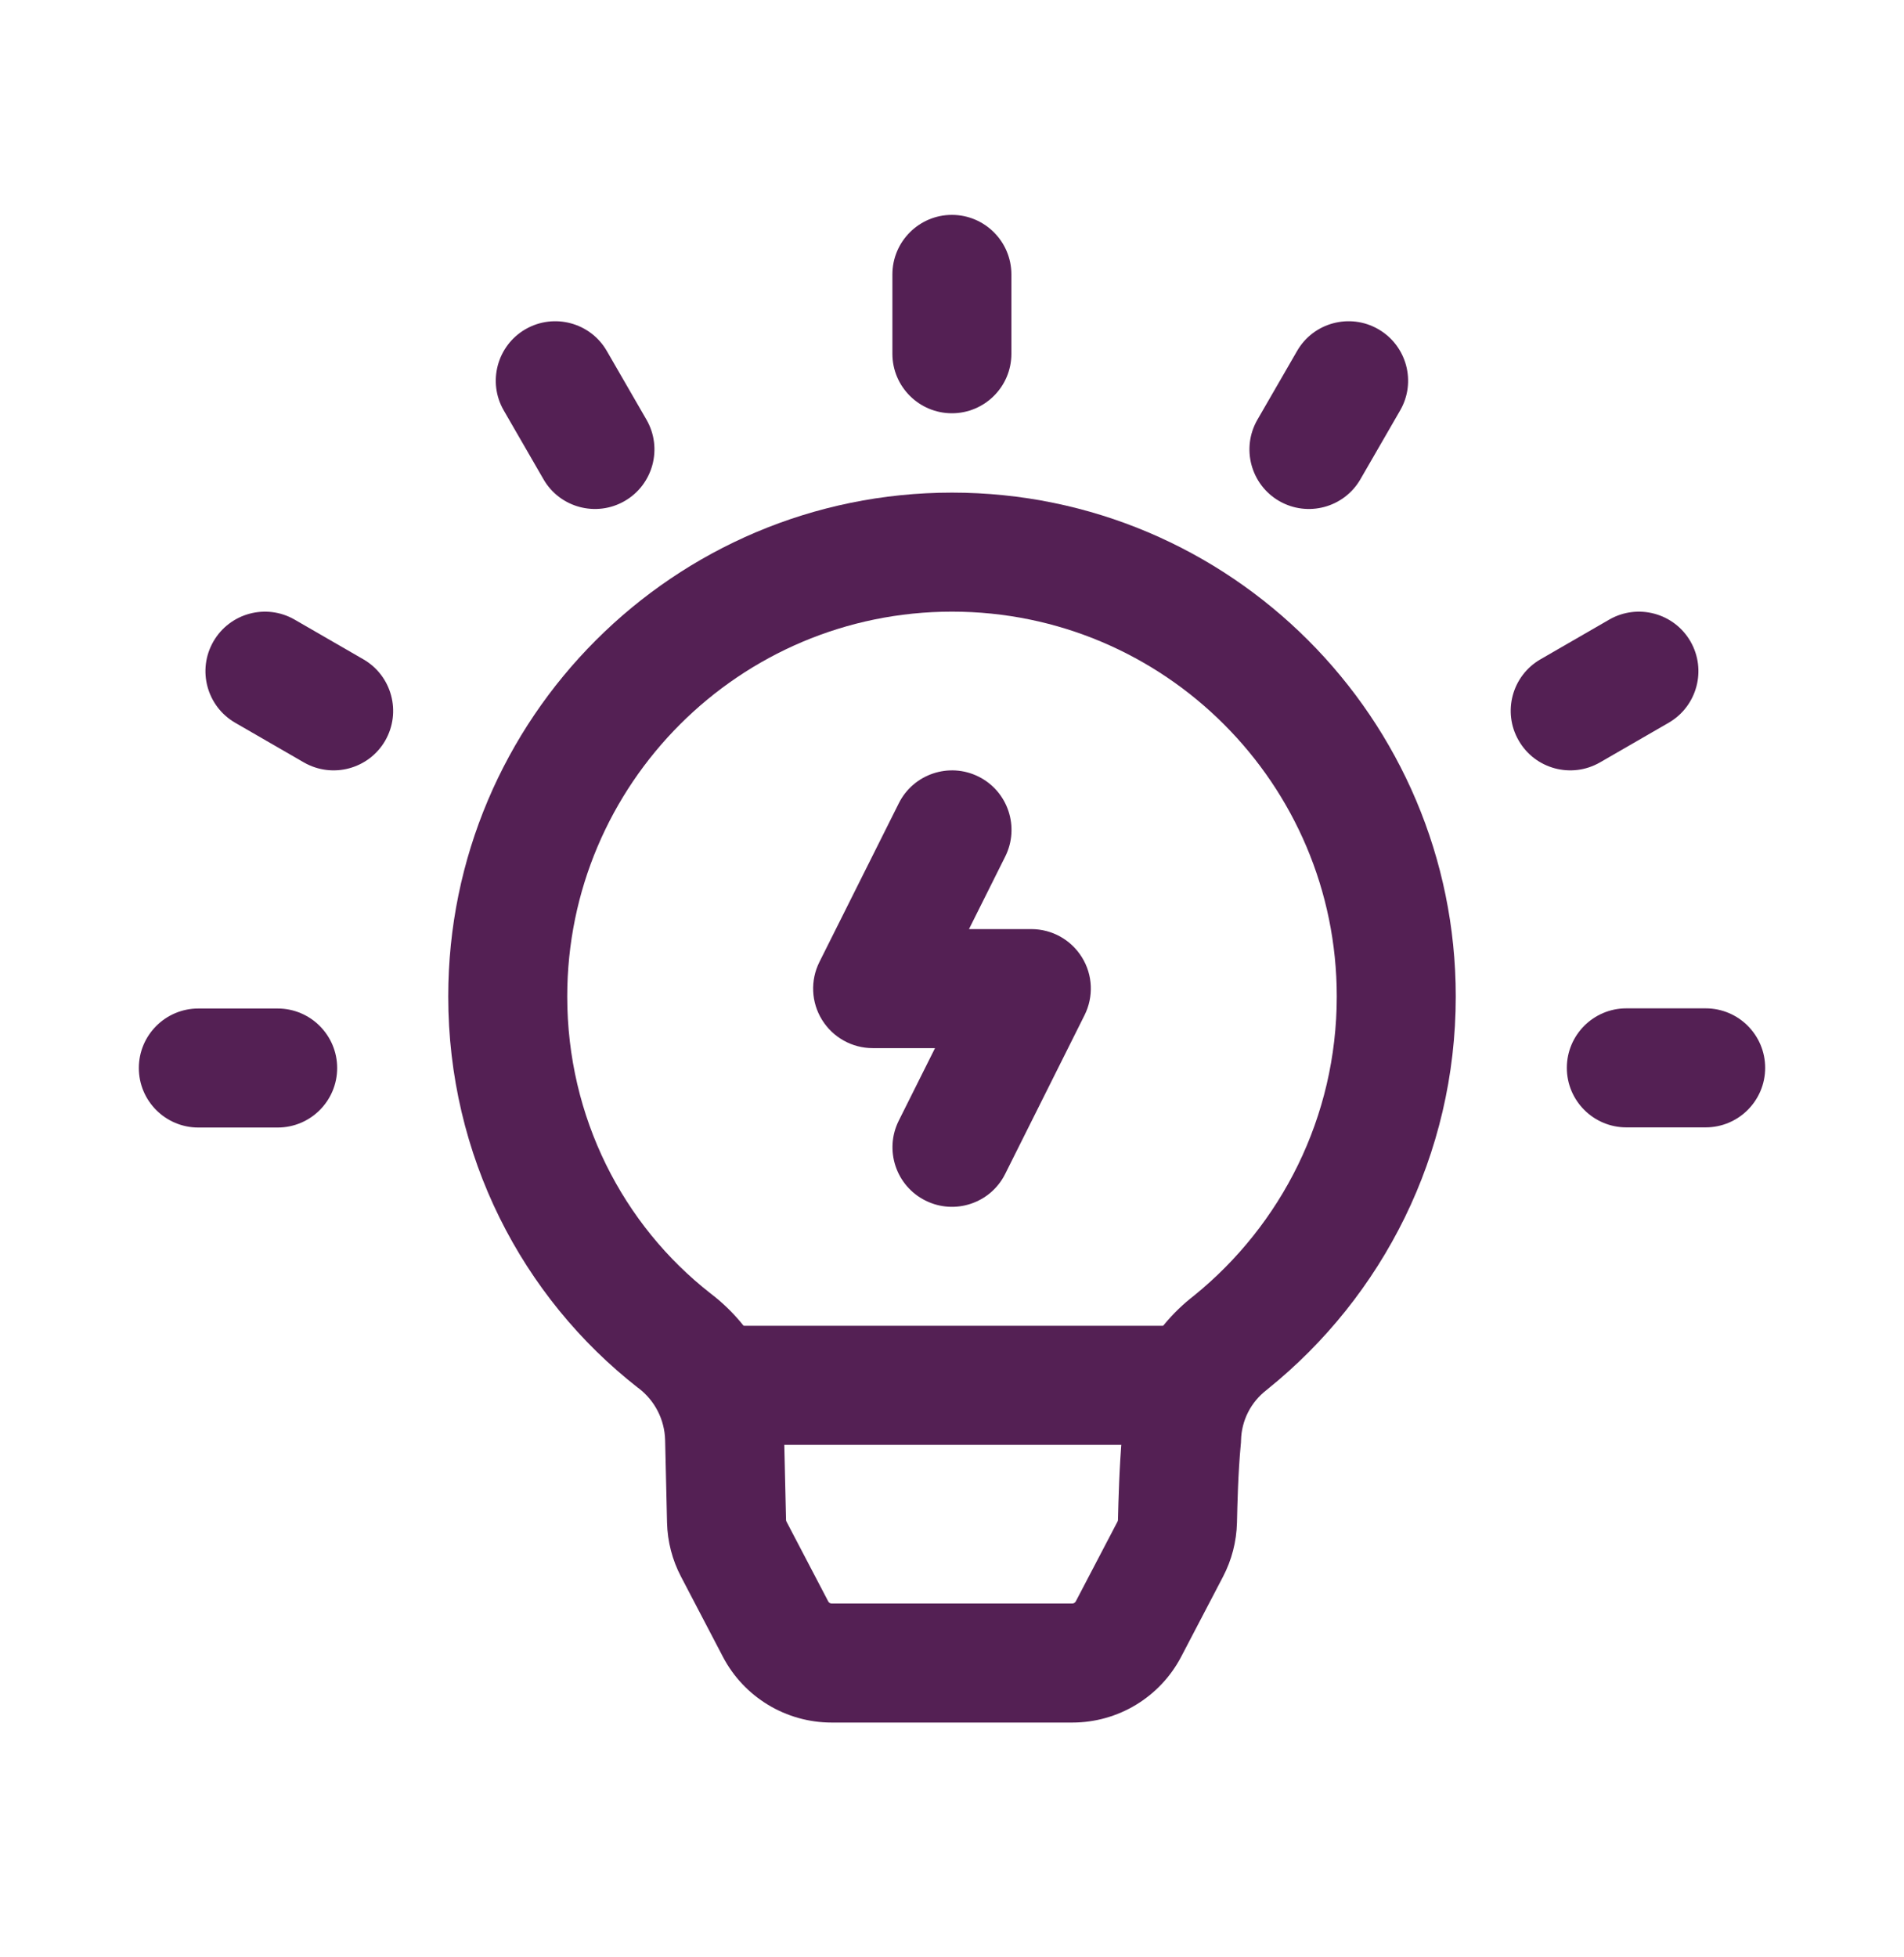
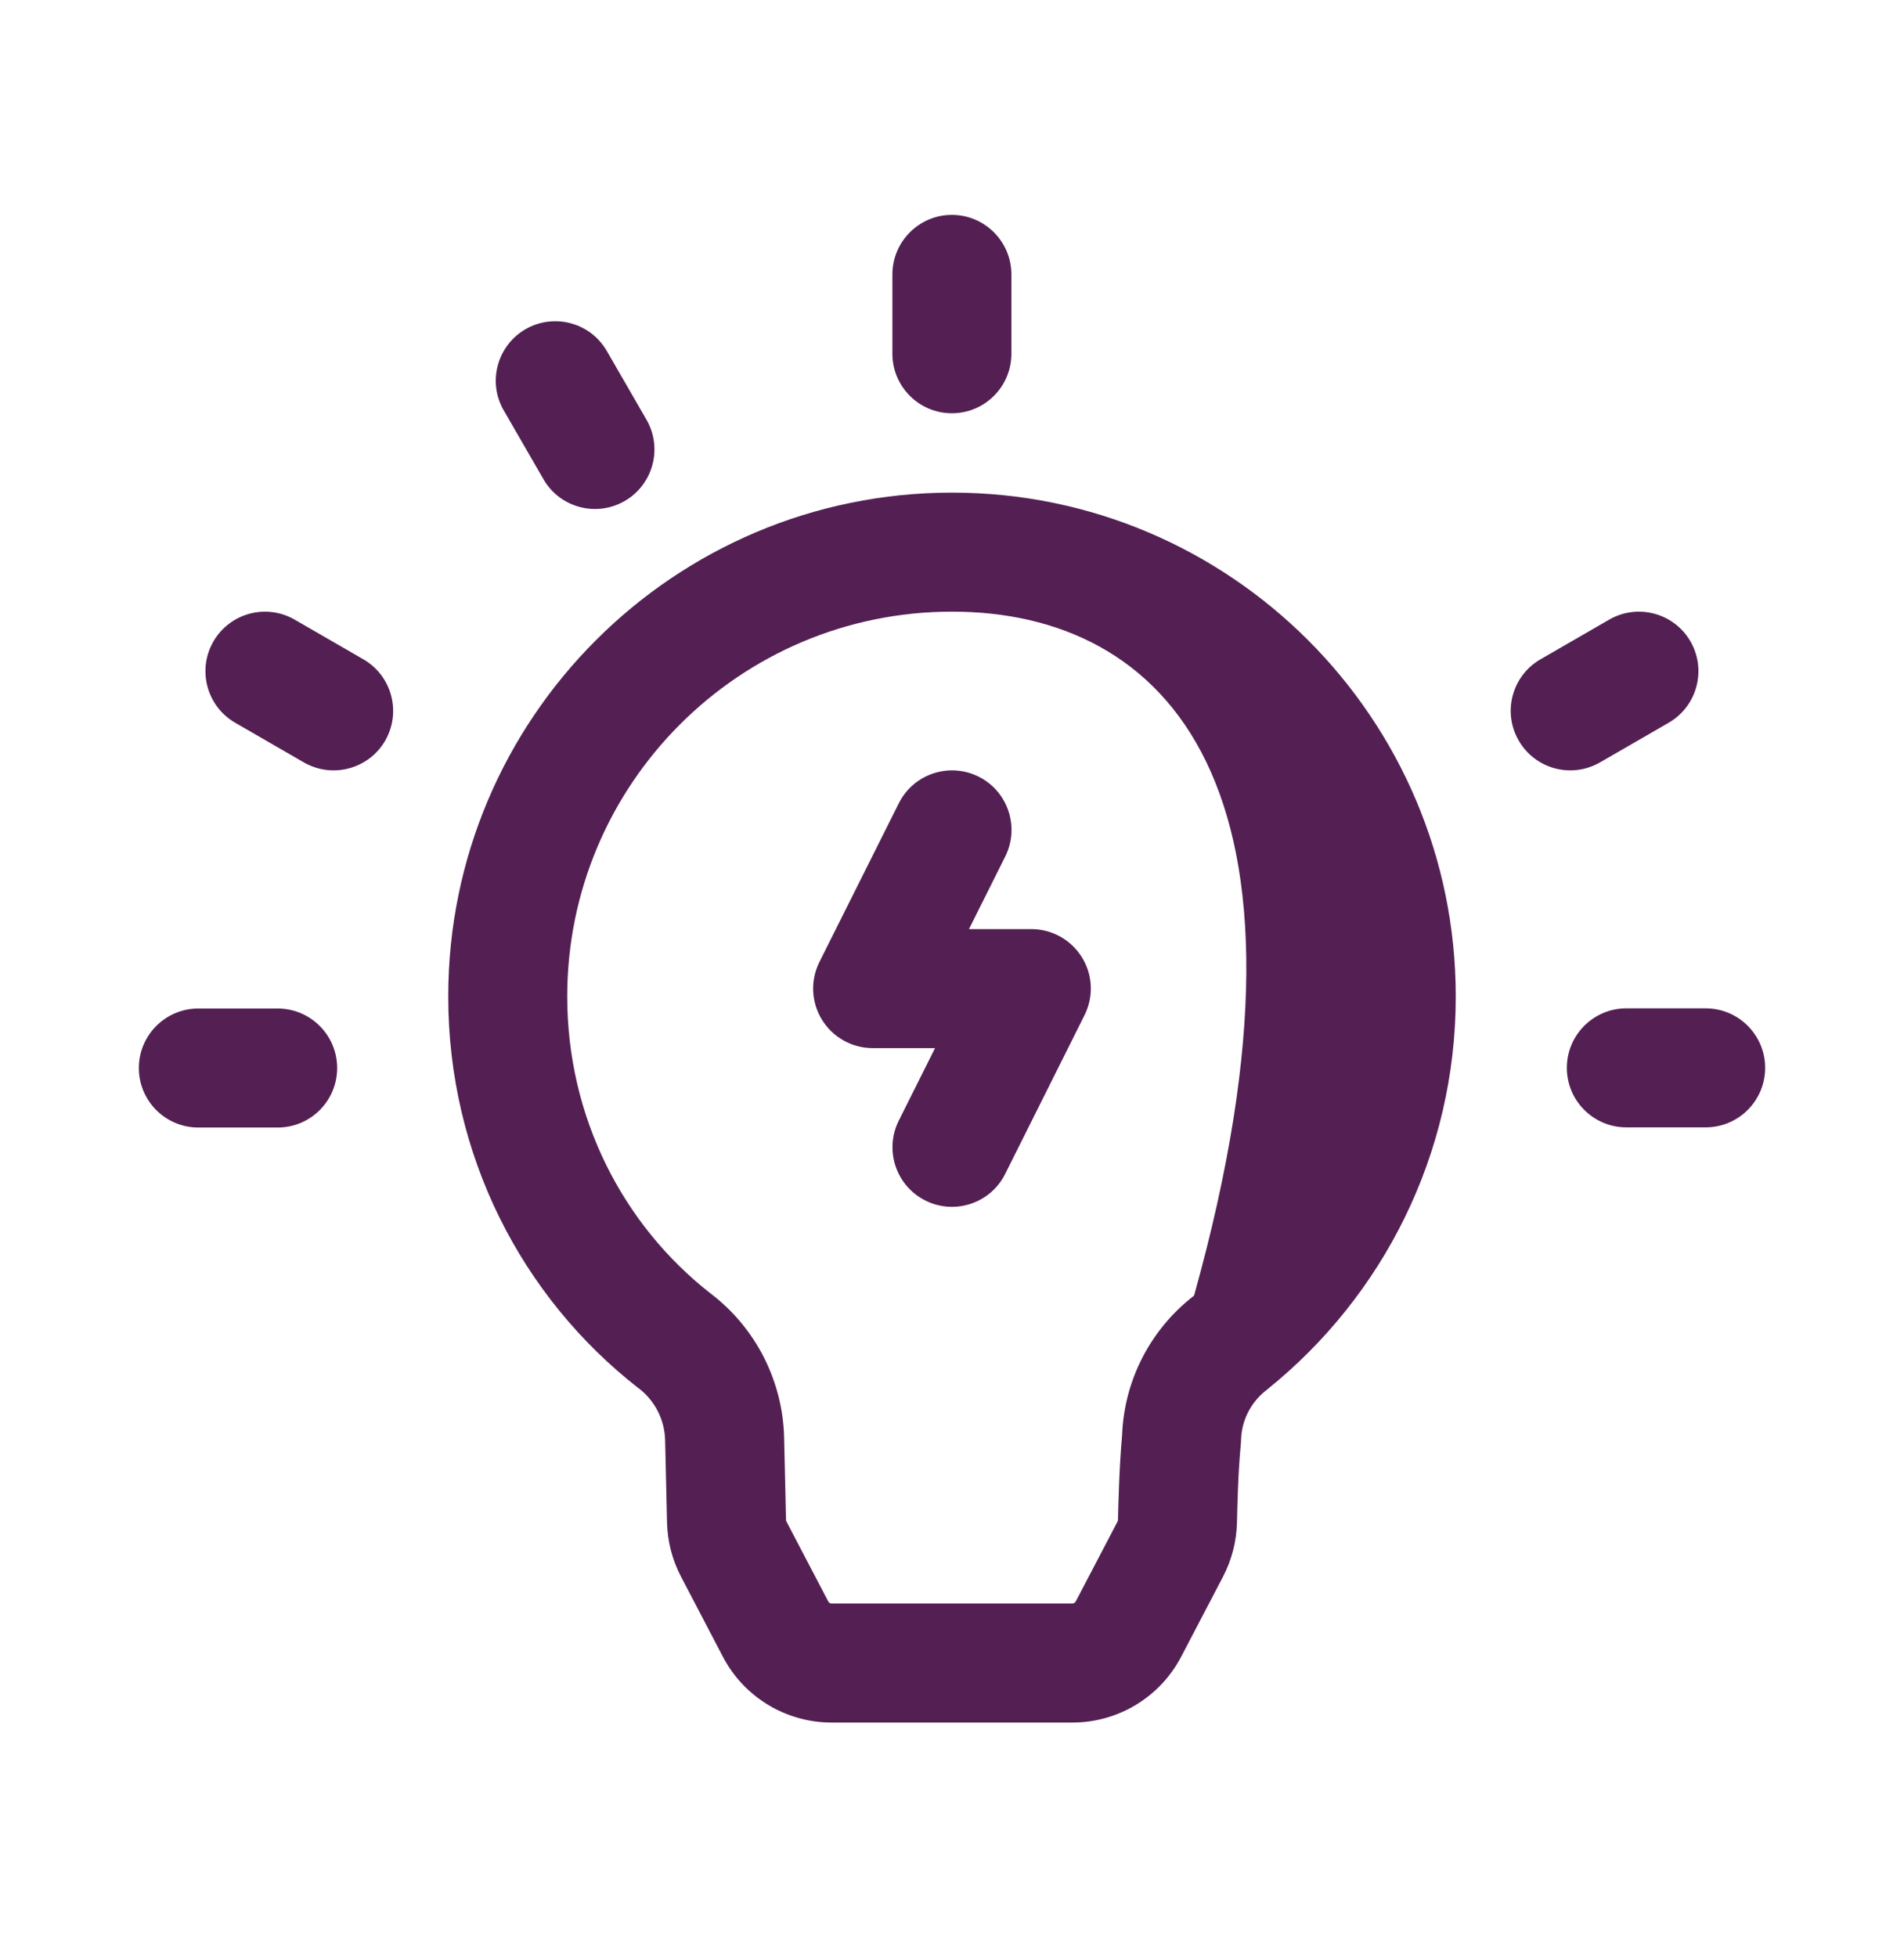
<svg xmlns="http://www.w3.org/2000/svg" width="36" height="37" viewBox="0 0 36 37" fill="none">
-   <path fill-rule="evenodd" clip-rule="evenodd" d="M22.2 25.062C22.821 25.062 23.325 25.567 23.325 26.188C23.325 26.808 22.821 27.312 22.2 27.312H13.8C13.179 27.312 12.675 26.808 12.675 26.188C12.675 25.567 13.179 25.062 13.8 25.062H22.2Z" fill="#542054" />
-   <path fill-rule="evenodd" clip-rule="evenodd" d="M18 9.312C23.258 9.312 27.525 13.58 27.525 18.837C27.525 21.833 26.139 24.507 23.975 26.253C23.967 26.261 23.958 26.267 23.951 26.273C23.652 26.501 23.474 26.85 23.465 27.225C23.465 27.252 23.463 27.279 23.46 27.306C23.409 27.843 23.396 28.446 23.388 28.784C23.379 29.141 23.289 29.49 23.123 29.807L22.334 31.316C21.933 32.083 21.14 32.562 20.274 32.562H15.726C14.861 32.562 14.067 32.083 13.667 31.316L12.878 29.807C12.711 29.49 12.621 29.141 12.612 28.784L12.576 27.225C12.567 26.838 12.383 26.477 12.074 26.241C12.071 26.238 12.068 26.237 12.063 26.234C9.867 24.519 8.475 21.84 8.475 18.837C8.475 13.58 12.743 9.312 18 9.312L18 9.312ZM18 11.562C13.985 11.562 10.725 14.822 10.725 18.837C10.725 21.119 11.778 23.157 13.437 24.452C14.289 25.1 14.799 26.102 14.826 27.171L14.862 28.731C14.862 28.742 14.865 28.754 14.871 28.764L15.66 30.272C15.672 30.297 15.699 30.312 15.726 30.312H20.274C20.301 30.312 20.326 30.297 20.34 30.272L21.129 28.764C21.135 28.754 21.138 28.742 21.138 28.731C21.147 28.362 21.164 27.71 21.216 27.131C21.254 26.096 21.749 25.13 22.577 24.491C24.222 23.157 25.275 21.119 25.275 18.837C25.275 14.822 22.016 11.562 18 11.562L18 11.562Z" fill="#542054" />
+   <path fill-rule="evenodd" clip-rule="evenodd" d="M18 9.312C23.258 9.312 27.525 13.58 27.525 18.837C27.525 21.833 26.139 24.507 23.975 26.253C23.967 26.261 23.958 26.267 23.951 26.273C23.652 26.501 23.474 26.85 23.465 27.225C23.465 27.252 23.463 27.279 23.46 27.306C23.409 27.843 23.396 28.446 23.388 28.784C23.379 29.141 23.289 29.49 23.123 29.807L22.334 31.316C21.933 32.083 21.14 32.562 20.274 32.562H15.726C14.861 32.562 14.067 32.083 13.667 31.316L12.878 29.807C12.711 29.49 12.621 29.141 12.612 28.784L12.576 27.225C12.567 26.838 12.383 26.477 12.074 26.241C12.071 26.238 12.068 26.237 12.063 26.234C9.867 24.519 8.475 21.84 8.475 18.837C8.475 13.58 12.743 9.312 18 9.312L18 9.312ZM18 11.562C13.985 11.562 10.725 14.822 10.725 18.837C10.725 21.119 11.778 23.157 13.437 24.452C14.289 25.1 14.799 26.102 14.826 27.171L14.862 28.731C14.862 28.742 14.865 28.754 14.871 28.764L15.66 30.272C15.672 30.297 15.699 30.312 15.726 30.312H20.274C20.301 30.312 20.326 30.297 20.34 30.272L21.129 28.764C21.135 28.754 21.138 28.742 21.138 28.731C21.147 28.362 21.164 27.71 21.216 27.131C21.254 26.096 21.749 25.13 22.577 24.491C25.275 14.822 22.016 11.562 18 11.562L18 11.562Z" fill="#542054" />
  <path fill-rule="evenodd" clip-rule="evenodd" d="M16.994 15.185C17.271 14.629 17.948 14.404 18.503 14.681C19.059 14.959 19.284 15.635 19.007 16.19L18.321 17.563H19.5C19.89 17.563 20.252 17.765 20.457 18.097C20.663 18.428 20.68 18.842 20.506 19.19L19.006 22.19C18.729 22.747 18.052 22.972 17.497 22.694C16.941 22.417 16.716 21.74 16.993 21.185L17.679 19.813H16.5C16.11 19.813 15.748 19.61 15.543 19.279C15.337 18.947 15.319 18.533 15.493 18.185L16.994 15.185Z" fill="#542054" />
  <path fill-rule="evenodd" clip-rule="evenodd" d="M3.75 21.314C3.129 21.314 2.625 20.81 2.625 20.189C2.625 19.569 3.129 19.064 3.75 19.064H5.25C5.871 19.064 6.375 19.569 6.375 20.189C6.375 20.81 5.871 21.314 5.25 21.314H3.75Z" fill="#542054" />
  <path fill-rule="evenodd" clip-rule="evenodd" d="M32.25 19.061C32.871 19.061 33.375 19.565 33.375 20.186C33.375 20.806 32.871 21.311 32.25 21.311H30.75C30.129 21.311 29.625 20.806 29.625 20.186C29.625 19.565 30.129 19.061 30.75 19.061H32.25Z" fill="#542054" />
  <path fill-rule="evenodd" clip-rule="evenodd" d="M30.426 11.713C30.963 11.403 31.652 11.587 31.962 12.124C32.273 12.663 32.088 13.351 31.551 13.662L30.252 14.412C29.713 14.722 29.025 14.538 28.715 13.999C28.404 13.462 28.588 12.774 29.127 12.463L30.426 11.713Z" fill="#542054" />
-   <path fill-rule="evenodd" clip-rule="evenodd" d="M24.525 6.634C24.834 6.097 25.524 5.913 26.061 6.223C26.599 6.534 26.784 7.222 26.473 7.759L25.723 9.058C25.413 9.597 24.724 9.781 24.186 9.471C23.649 9.16 23.464 8.472 23.775 7.933L24.525 6.634Z" fill="#542054" />
  <path fill-rule="evenodd" clip-rule="evenodd" d="M16.873 5.188C16.873 4.567 17.378 4.062 17.998 4.062C18.619 4.062 19.123 4.567 19.123 5.188V6.688C19.123 7.308 18.619 7.812 17.998 7.812C17.378 7.812 16.873 7.308 16.873 6.688V5.188Z" fill="#542054" />
  <path fill-rule="evenodd" clip-rule="evenodd" d="M9.525 7.759C9.214 7.222 9.399 6.534 9.936 6.223C10.474 5.913 11.163 6.097 11.473 6.634L12.223 7.933C12.534 8.472 12.349 9.16 11.811 9.471C11.274 9.781 10.584 9.597 10.275 9.058L9.525 7.759Z" fill="#542054" />
  <path fill-rule="evenodd" clip-rule="evenodd" d="M4.446 13.662C3.909 13.351 3.725 12.663 4.035 12.126C4.346 11.587 5.034 11.403 5.571 11.713L6.87 12.463C7.409 12.774 7.593 13.462 7.283 14.001C6.972 14.538 6.284 14.722 5.745 14.412L4.446 13.662Z" fill="#542054" />
</svg>